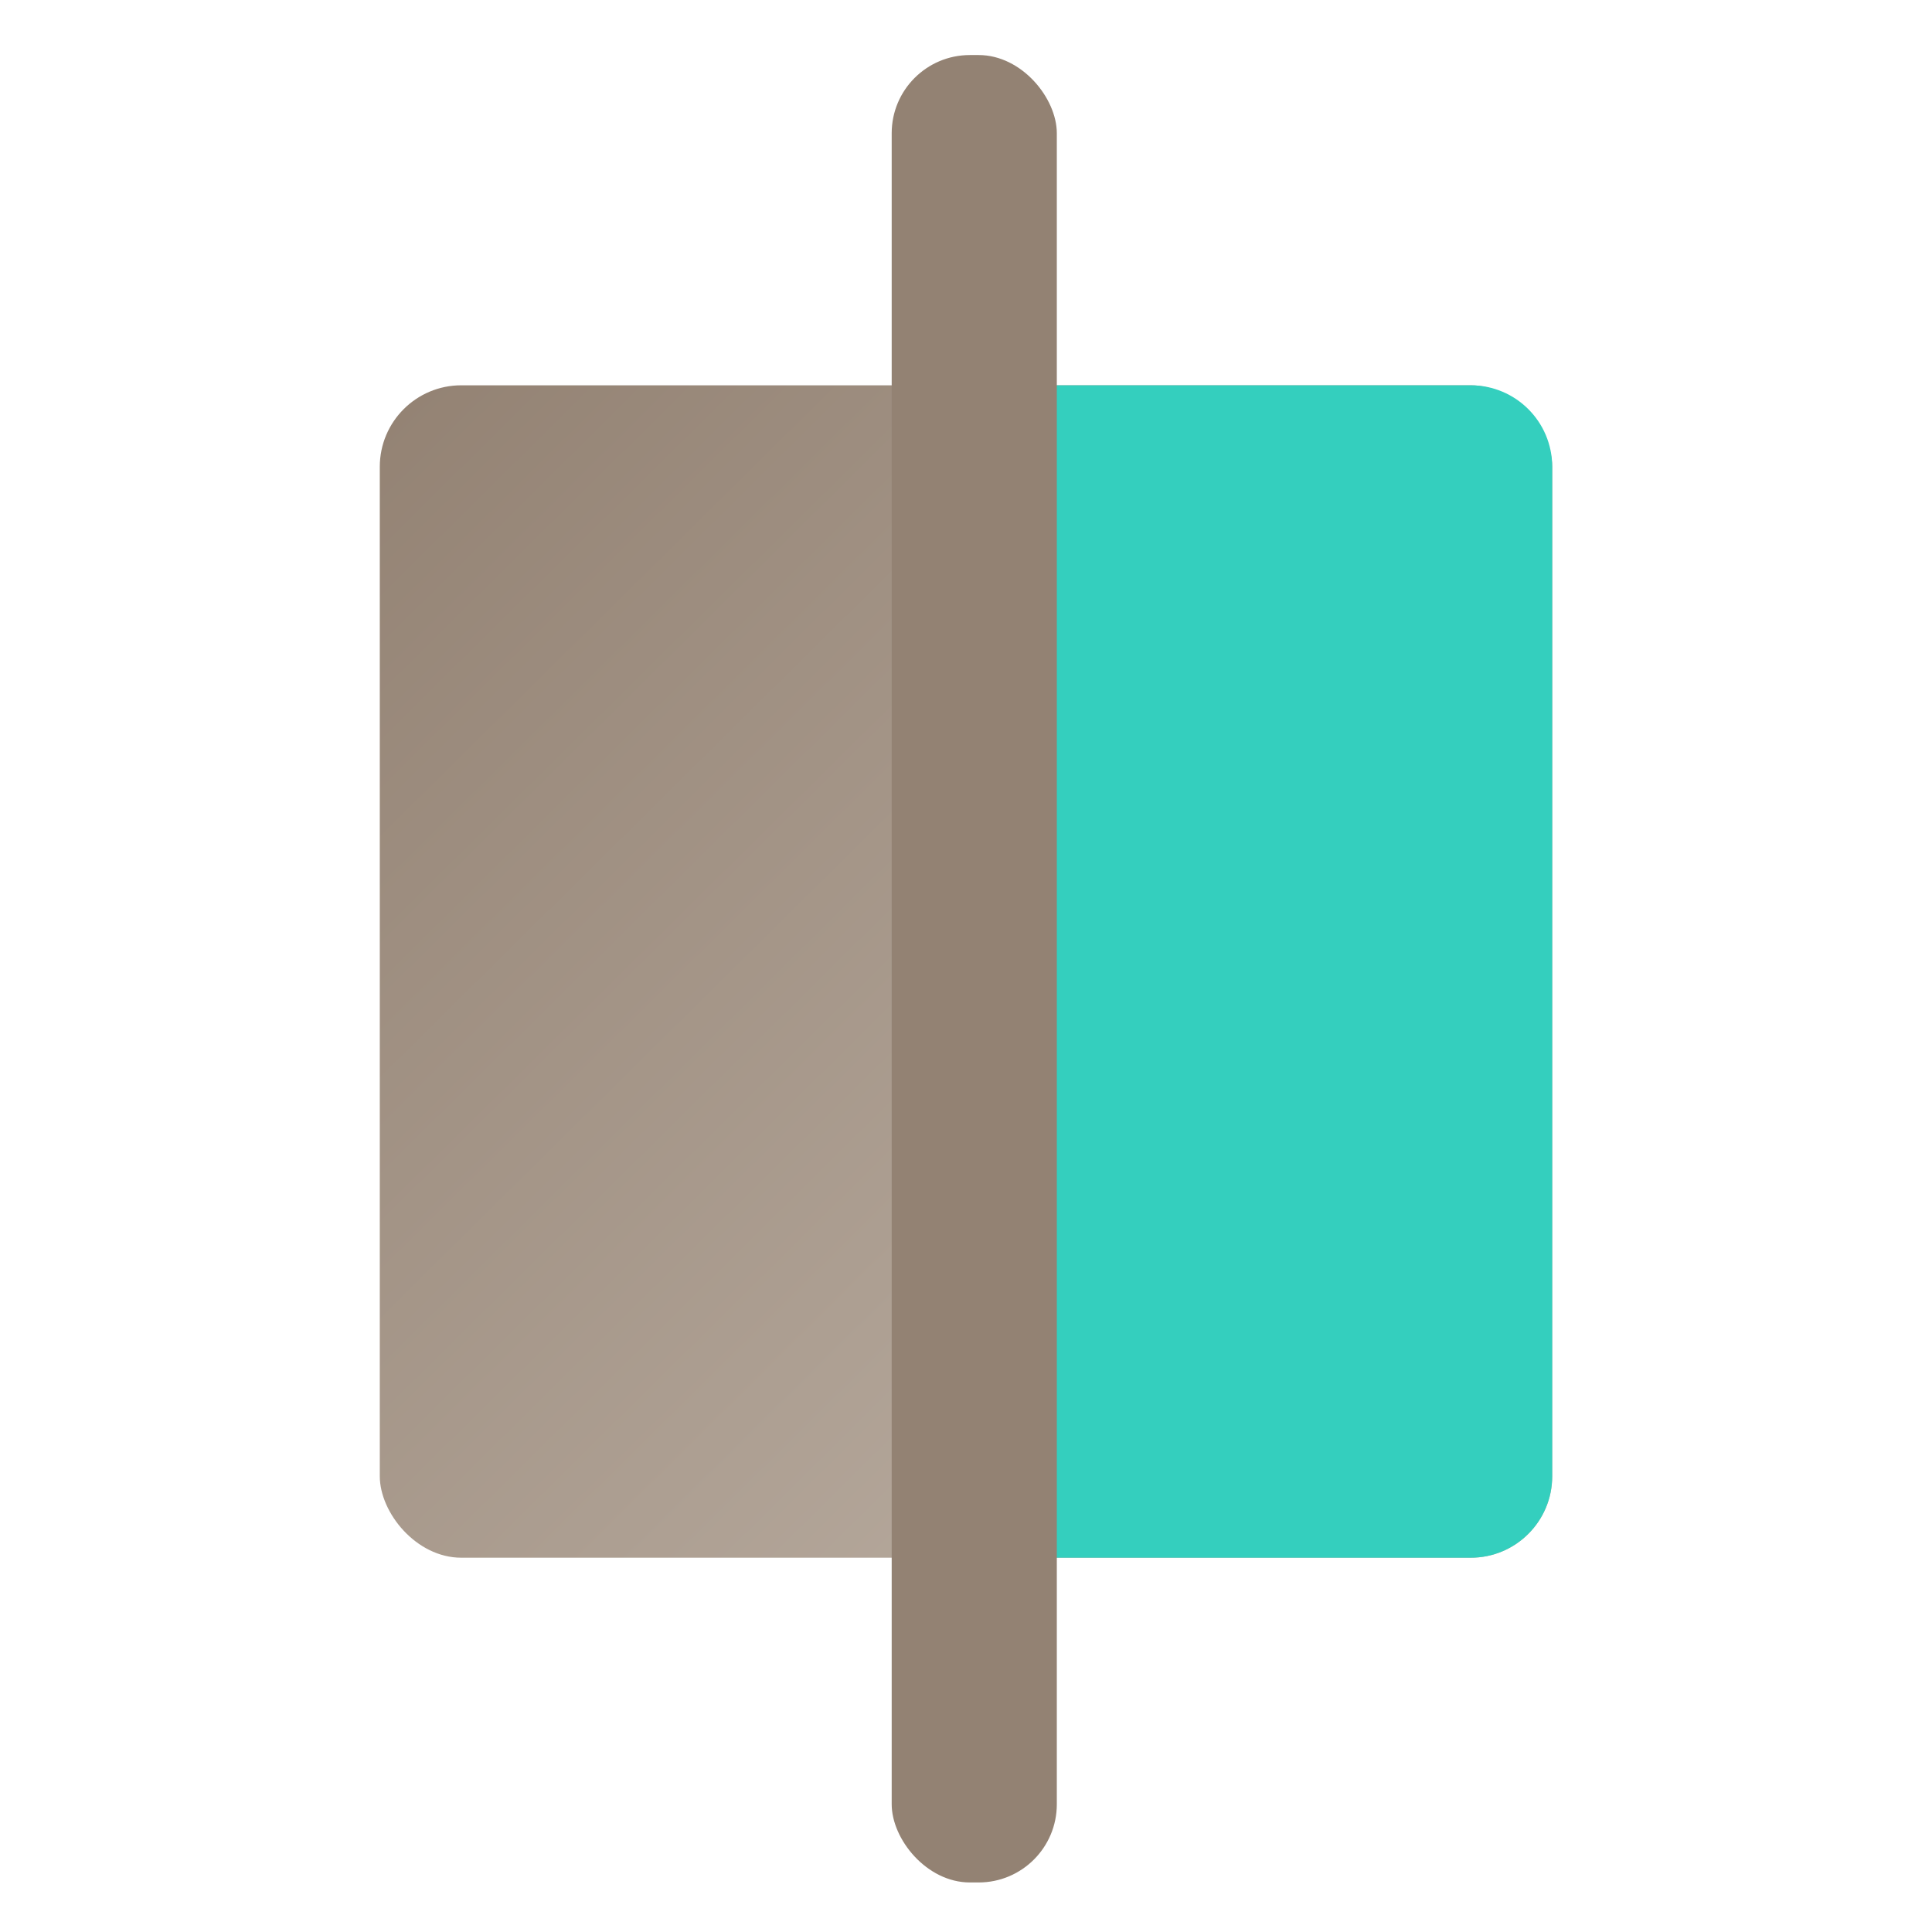
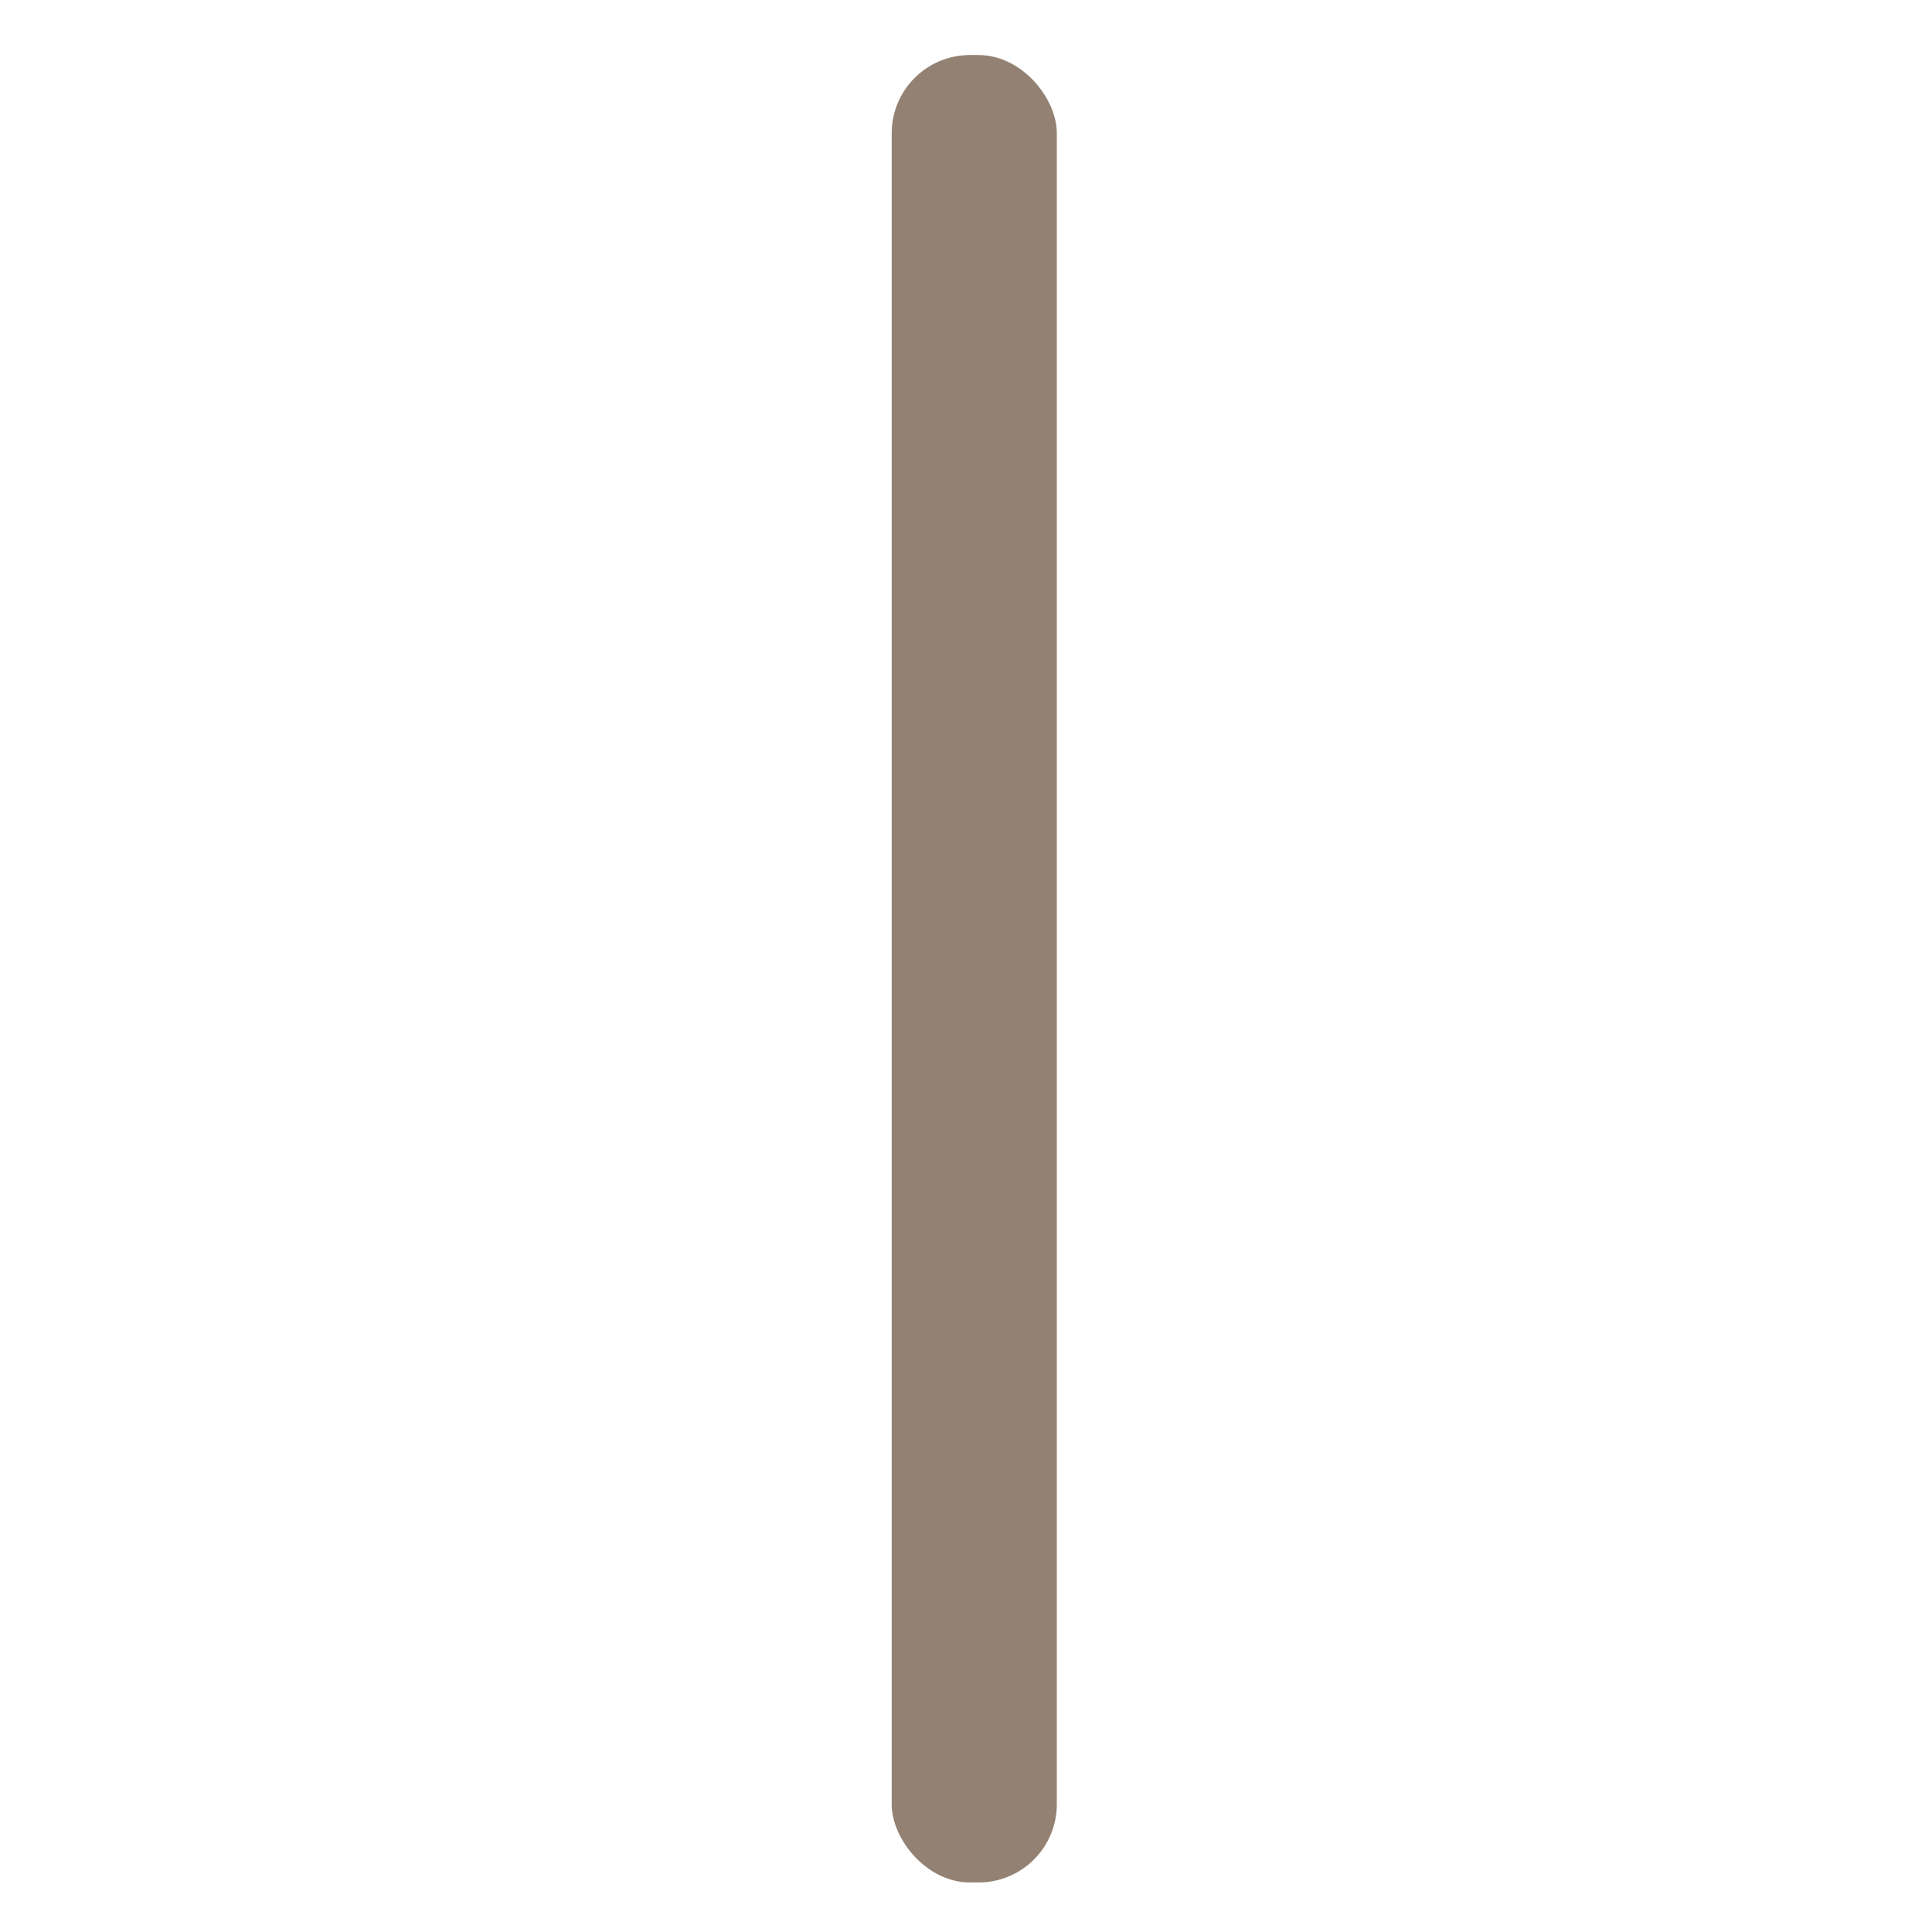
<svg xmlns="http://www.w3.org/2000/svg" width="351" height="351" viewBox="0 0 351 351">
  <defs>
    <linearGradient id="safari-pinned-tab-a" x1="118.452%" x2="0%" y1="119.696%" y2="0%">
      <stop offset="0%" stop-color="#C7BCB1" />
      <stop offset="100%" stop-color="#938273" />
    </linearGradient>
  </defs>
  <g fill="none" fill-rule="evenodd">
    <g transform="translate(69 70)">
-       <rect width="213" height="213" fill="url(#safari-pinned-tab-a)" rx="14.801" />
-       <path fill="#34CFBE" d="M118.333,0 L198.199,-1.77635684e-15 C206.374,-3.27791298e-15 213,6.626 213,14.801 L213,198.199 C213,206.374 206.374,213 198.199,213 L118.333,213 L118.333,0 Z" />
-     </g>
+       </g>
    <rect width="30" height="332" x="162" y="10" fill="#938273" rx="14.208" />
  </g>
</svg>